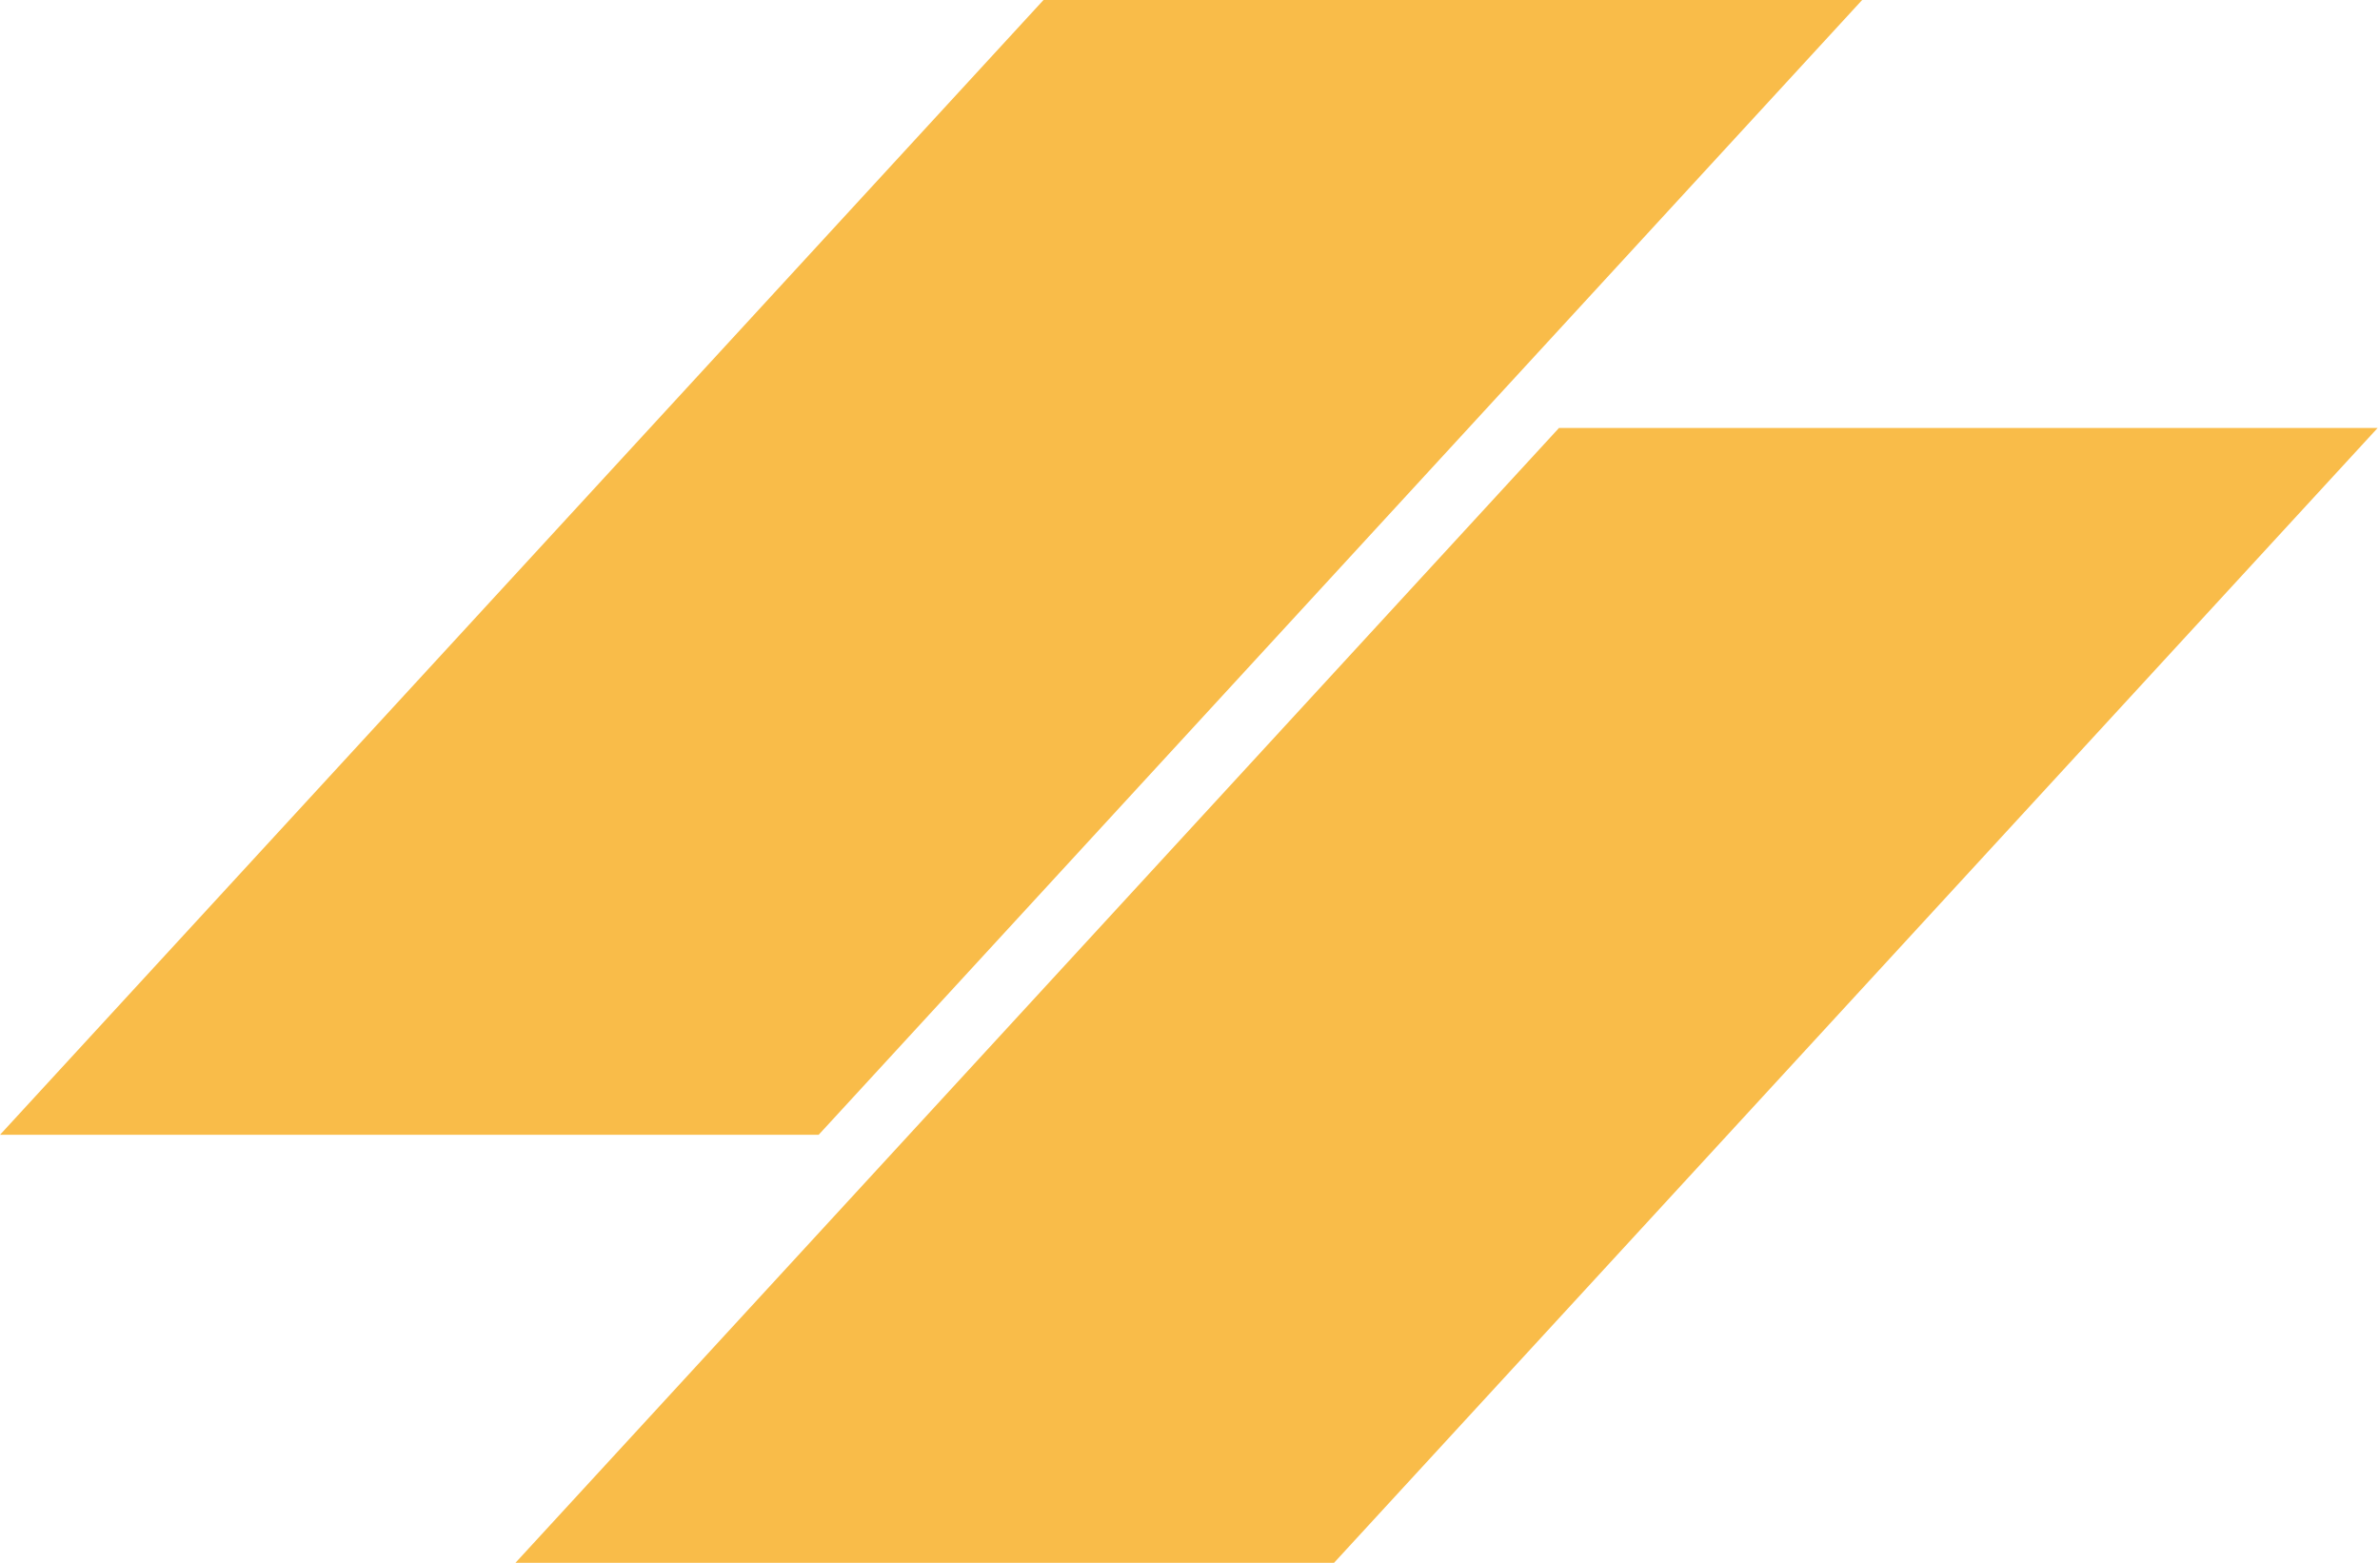
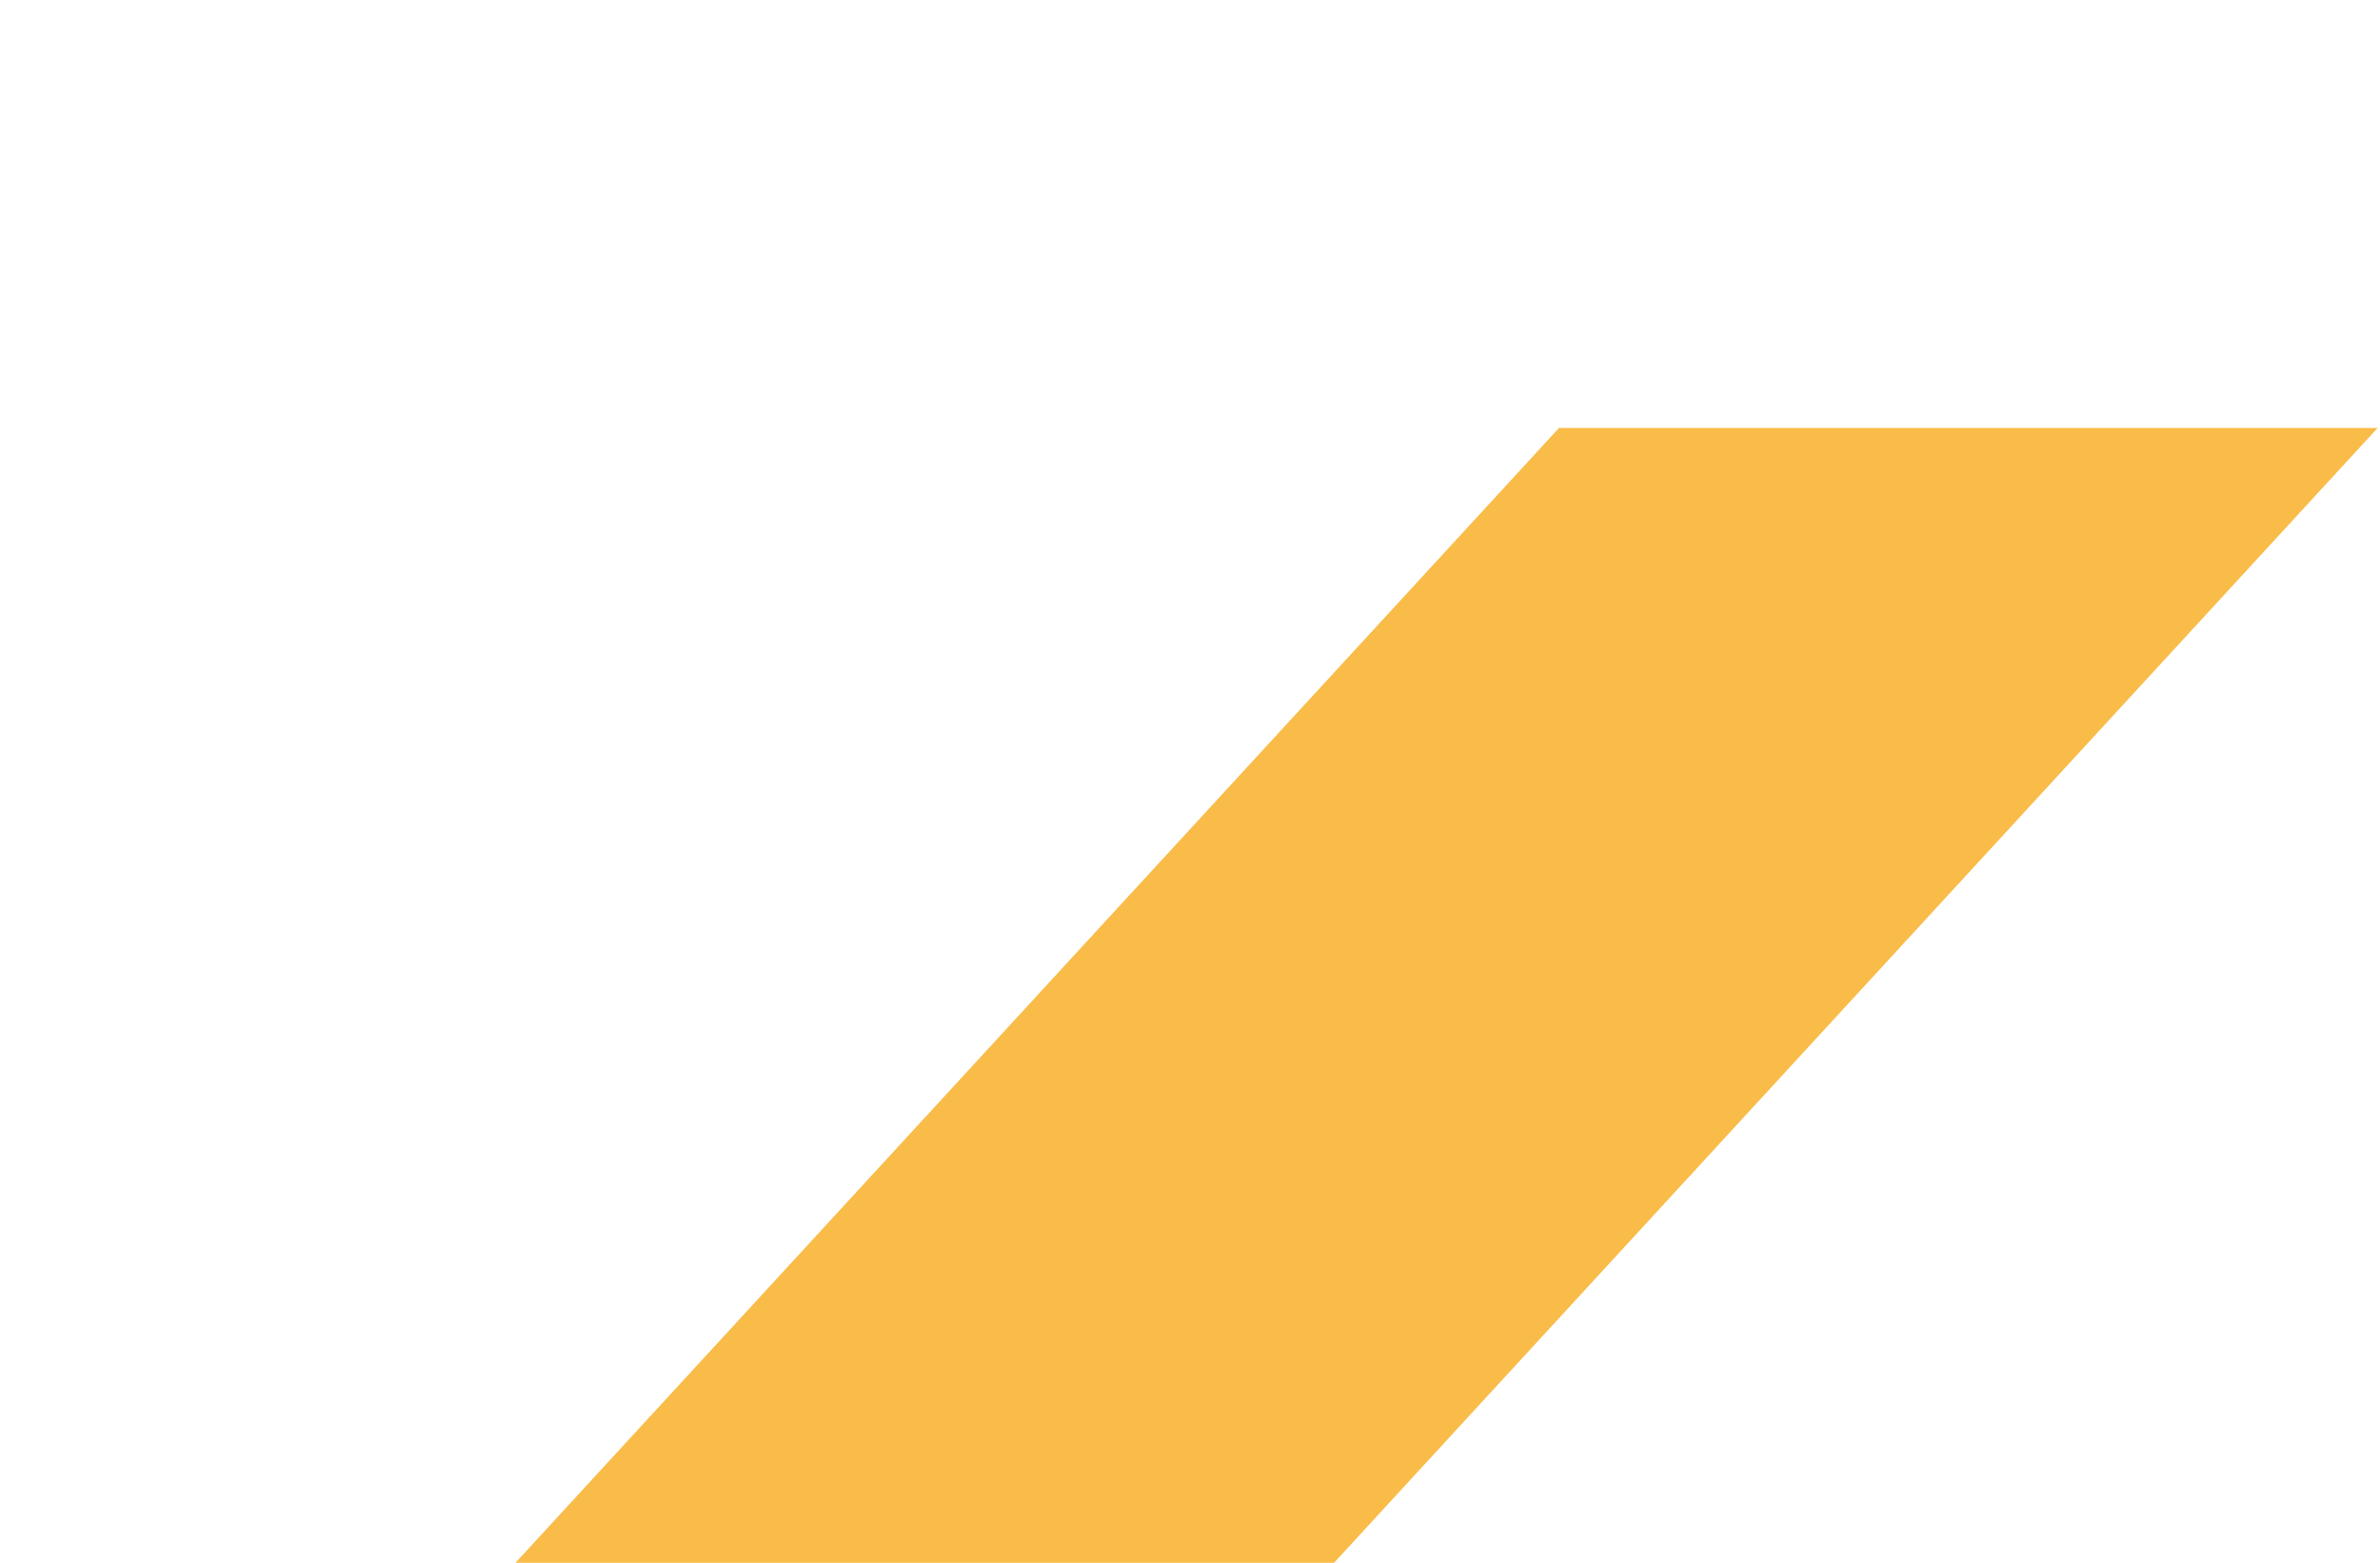
<svg xmlns="http://www.w3.org/2000/svg" width="67" height="44" viewBox="0 0 67 44" fill="none">
  <g id="Layer 2">
    <g id="Group">
-       <path id="Vector" d="M23.046 31.95H0L29.376 0H52.422L23.046 31.95Z" fill="#F9BC49" />
      <path id="Vector_2" d="M37.555 44H14.511L43.887 12.05H66.933L37.555 44Z" fill="#F9BC49" />
    </g>
  </g>
</svg>